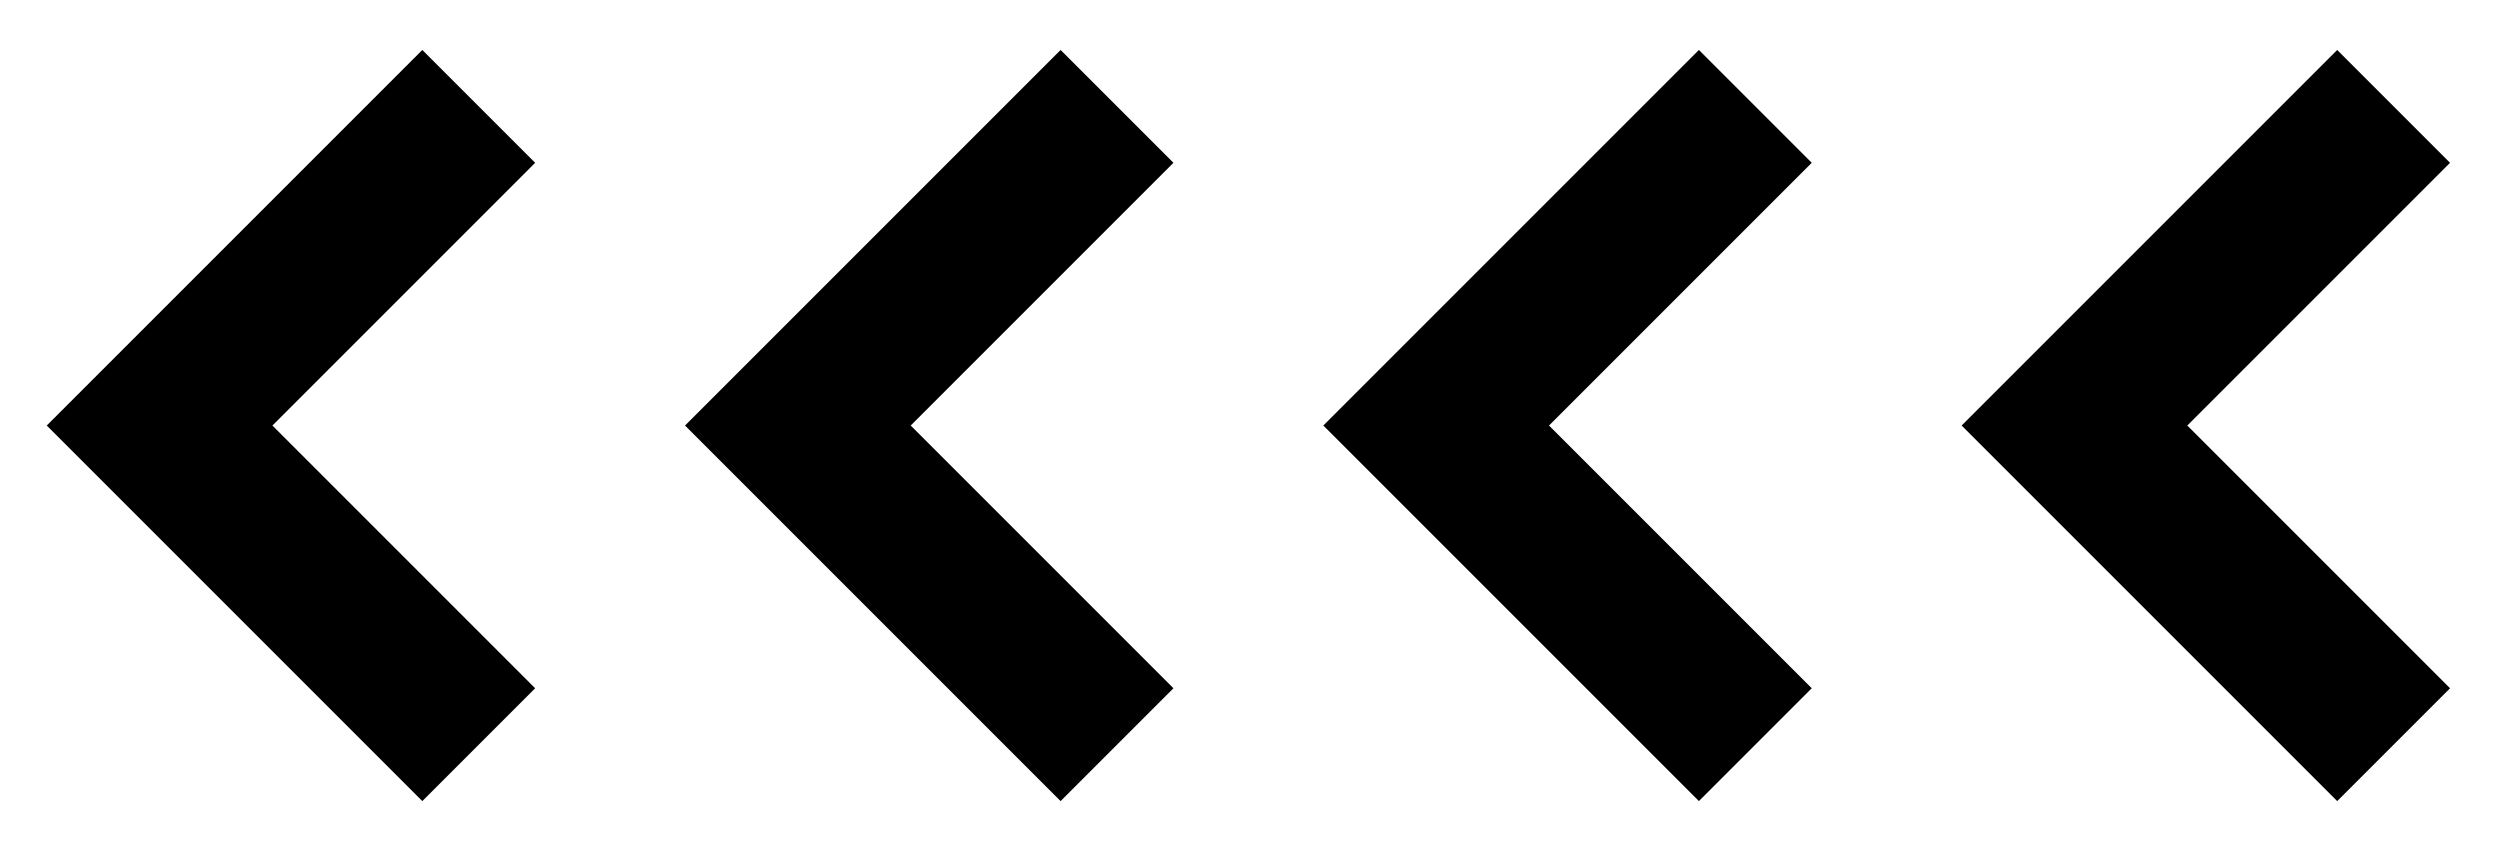
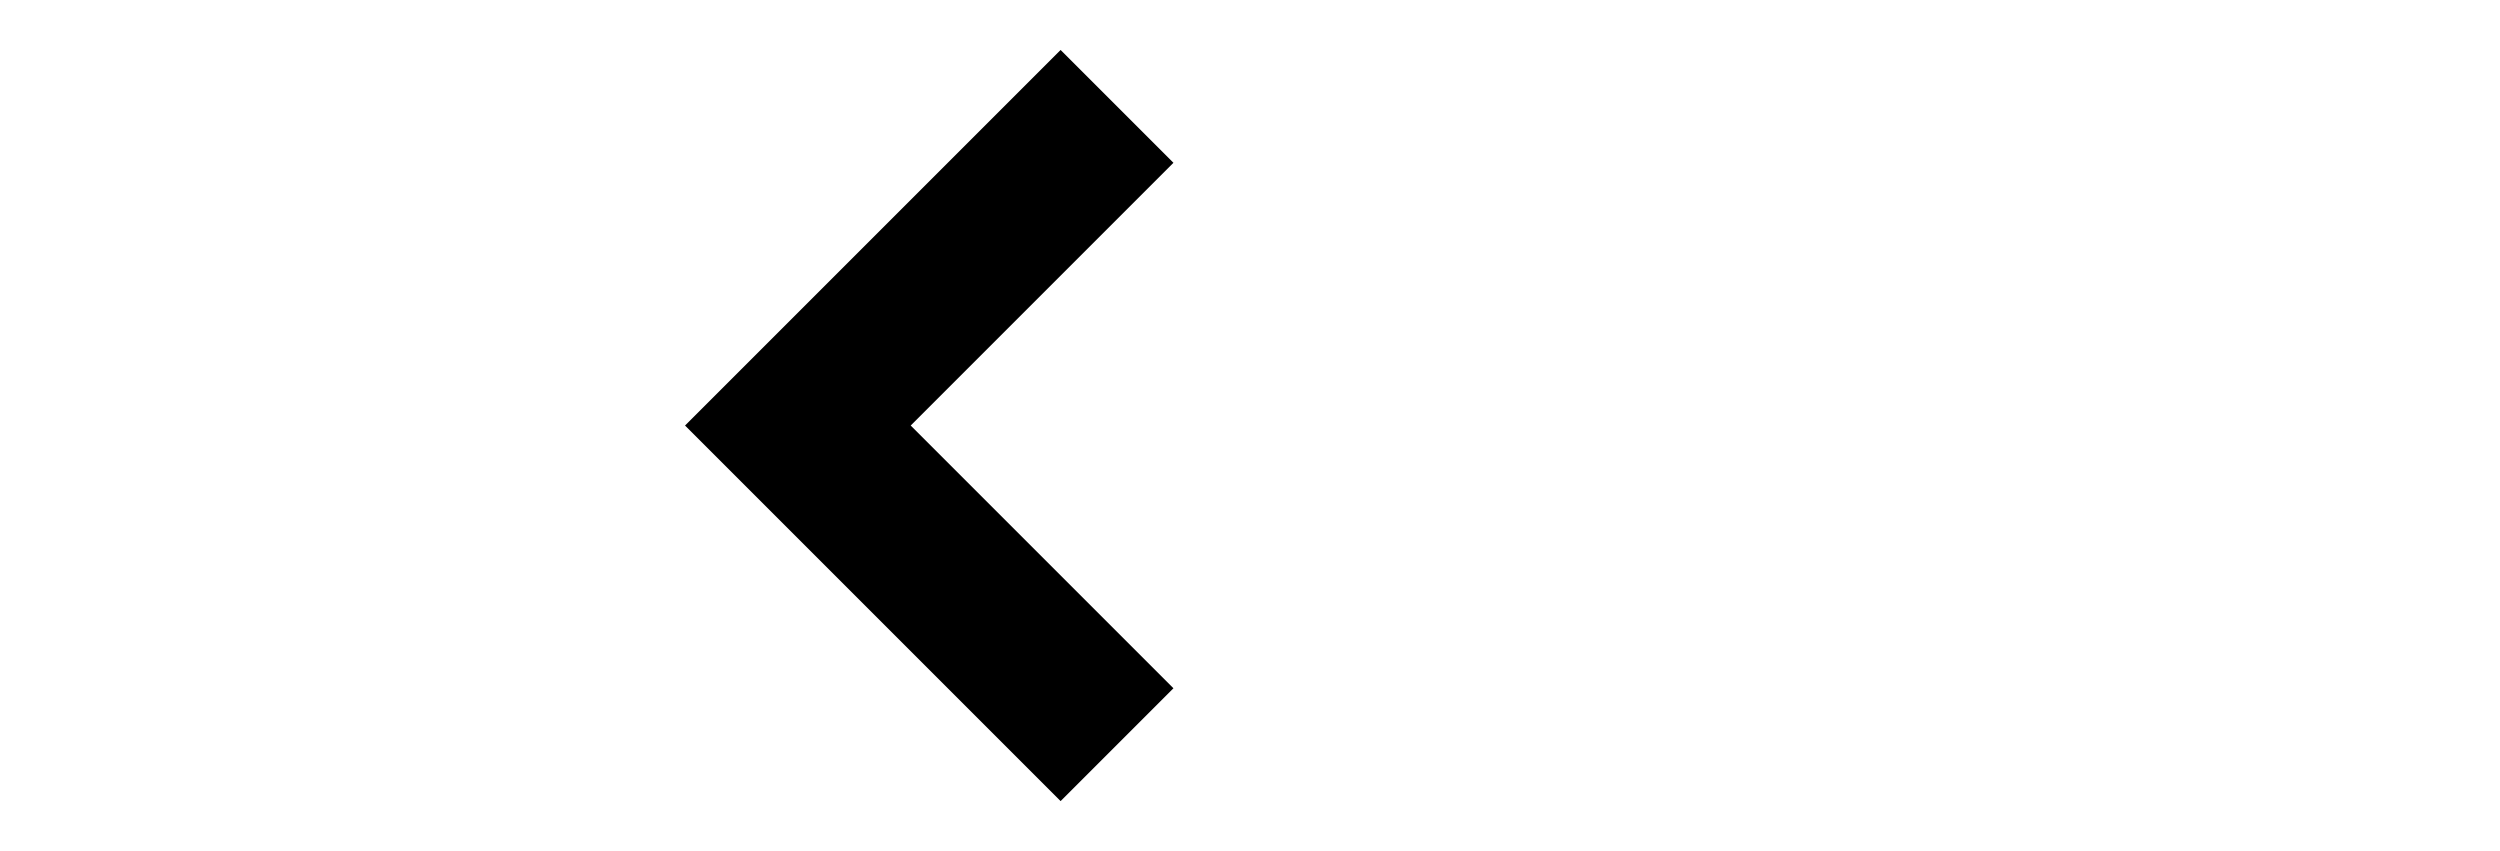
<svg xmlns="http://www.w3.org/2000/svg" width="47px" height="16px" viewBox="0 0 47 16" version="1.1">
  <title>Group 2</title>
  <g id="Symbols" stroke="none" stroke-width="1" fill="none" fill-rule="evenodd">
    <g id="pc_btn02" transform="translate(-75, -24)" stroke="#000000" stroke-width="3">
      <g id="Group" transform="translate(78, 14)">
        <g id="Group-2" transform="translate(21, 18) rotate(-180) translate(-21, -18) translate(0, 12)">
-           <polyline id="Path-2-Copy-2" points="0 0 6 6 0 12" />
-           <polyline id="Path-2-Copy-3" points="12 0 18 6 12 12" />
          <polyline id="Path-2-Copy-4" points="24 0 30 6 24 12" />
-           <polyline id="Path-2-Copy-5" points="36 0 42 6 36 12" />
        </g>
      </g>
    </g>
  </g>
</svg>